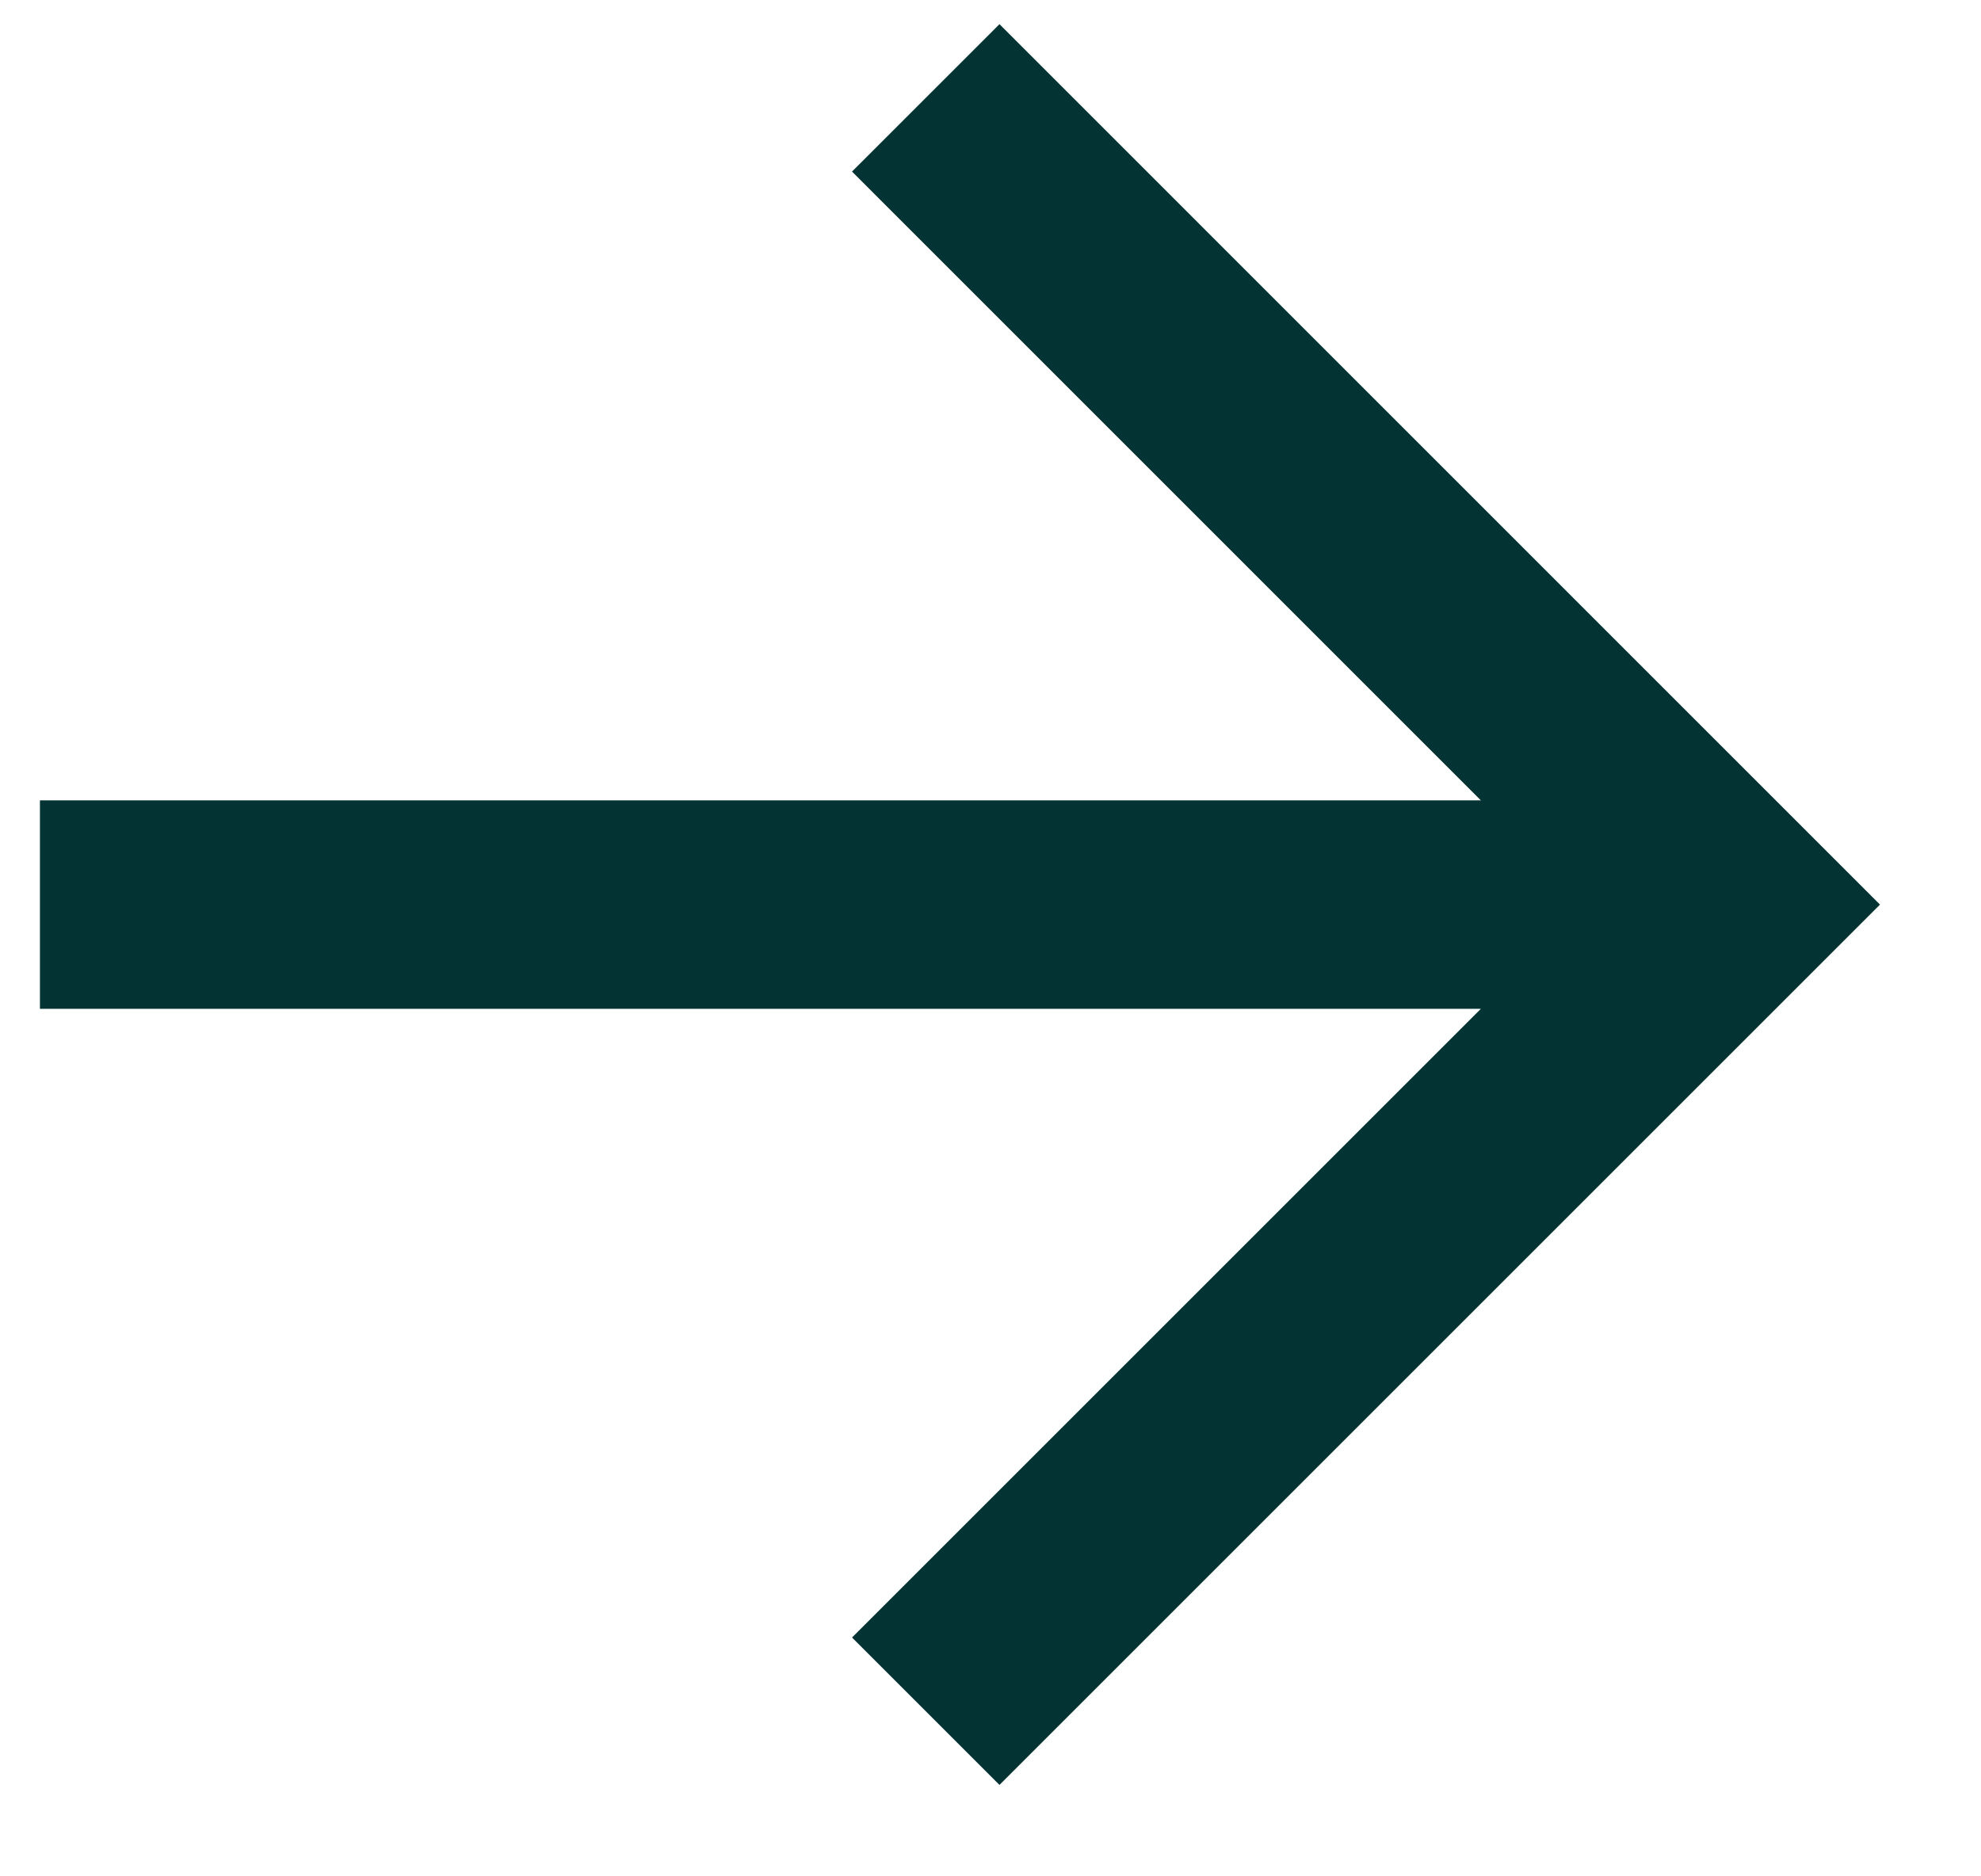
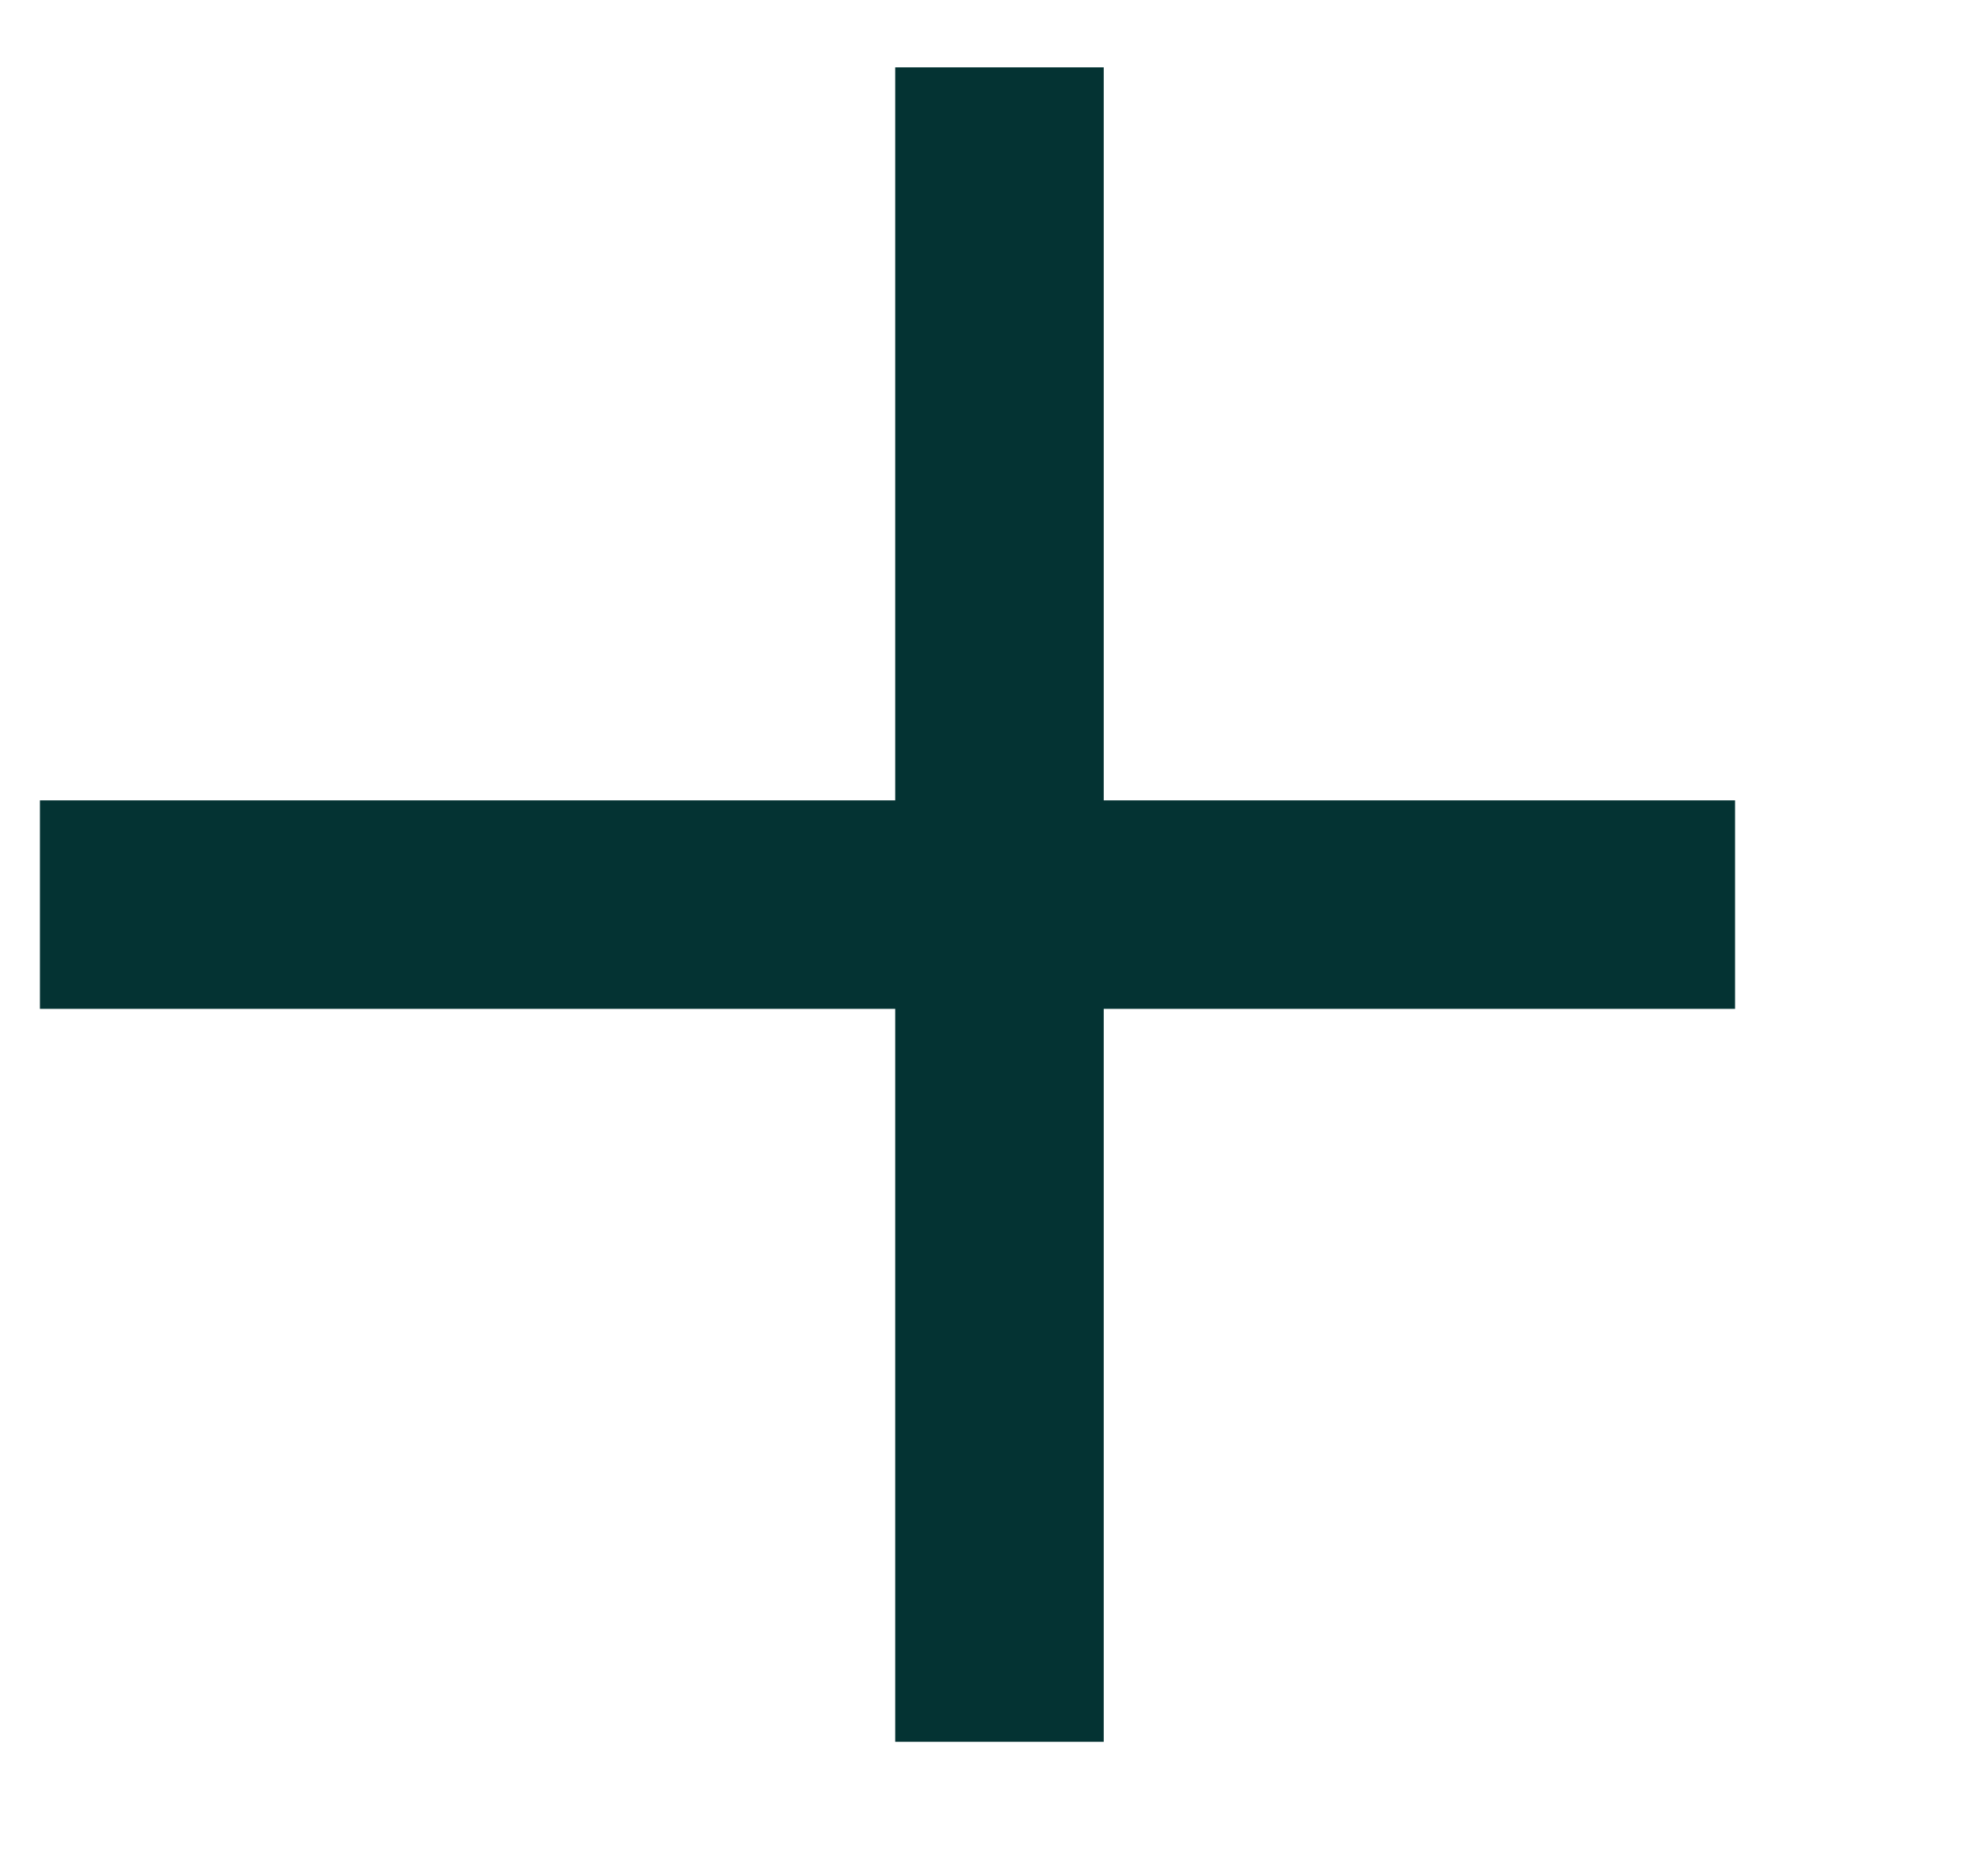
<svg xmlns="http://www.w3.org/2000/svg" width="19" height="18" viewBox="0 0 19 18" fill="none">
-   <path d="M9.586 1.646L16.617 8.678L9.586 15.709M15.641 8.678H1.383" stroke="#043333" stroke-width="2" stroke-miterlimit="10" stroke-linecap="square" />
+   <path d="M9.586 1.646L9.586 15.709M15.641 8.678H1.383" stroke="#043333" stroke-width="2" stroke-miterlimit="10" stroke-linecap="square" />
</svg>